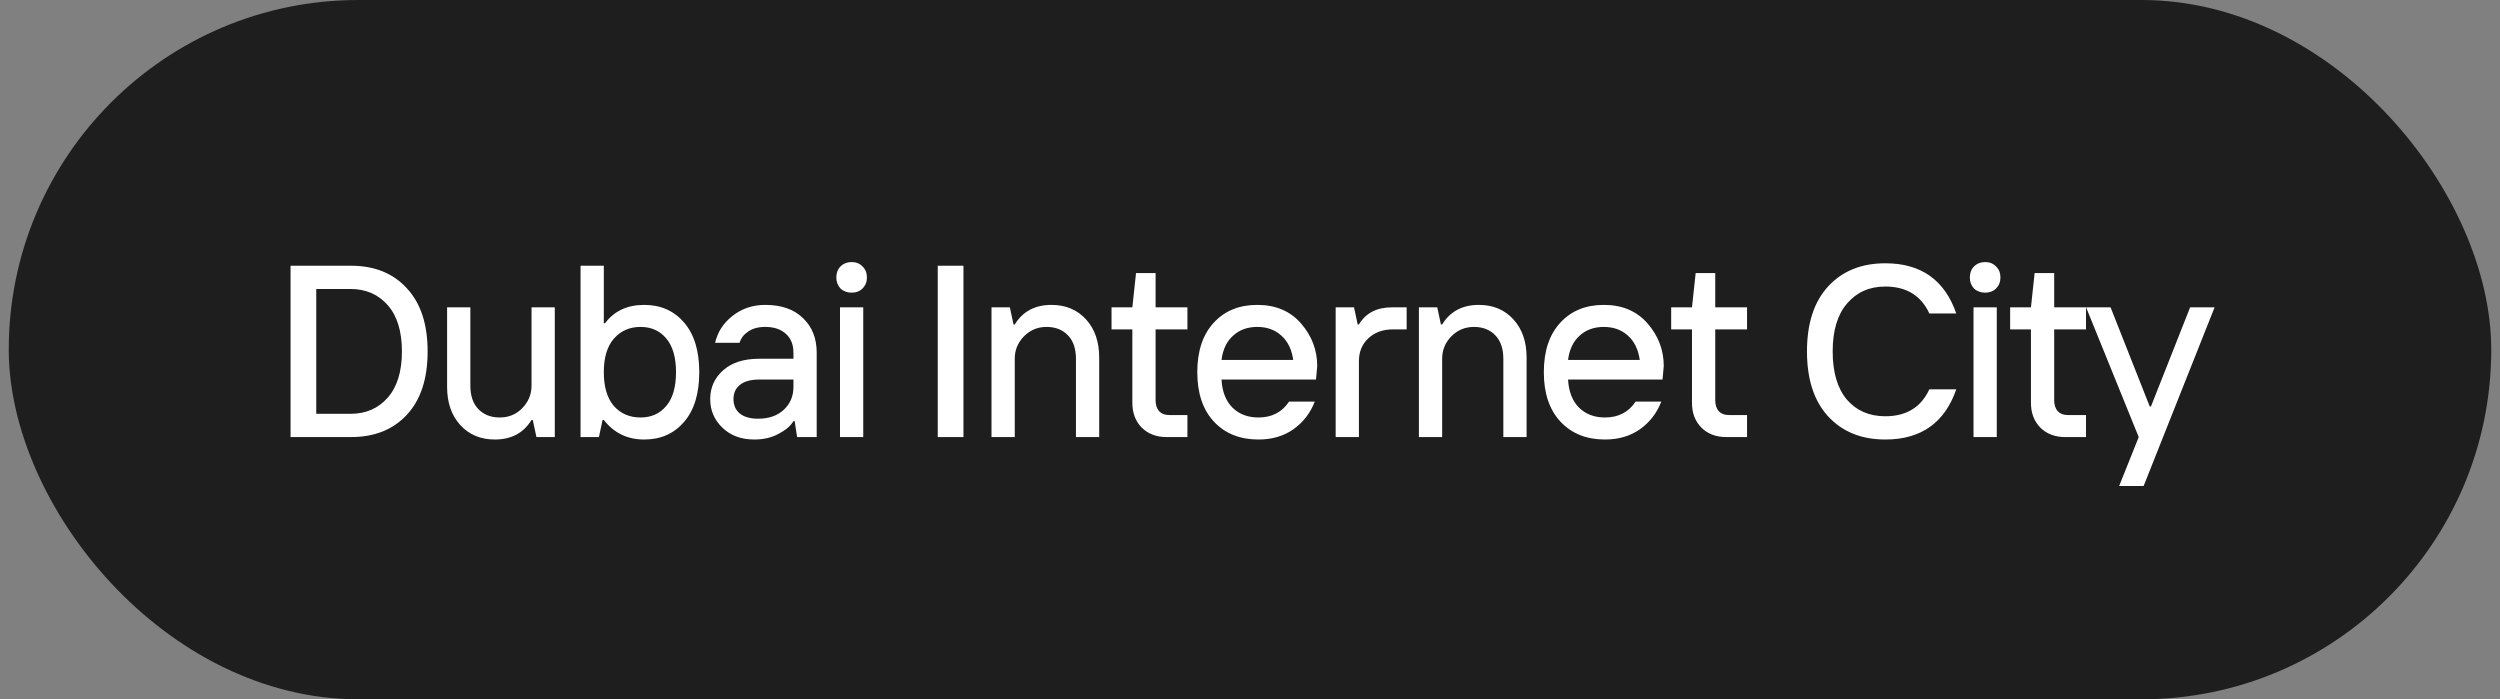
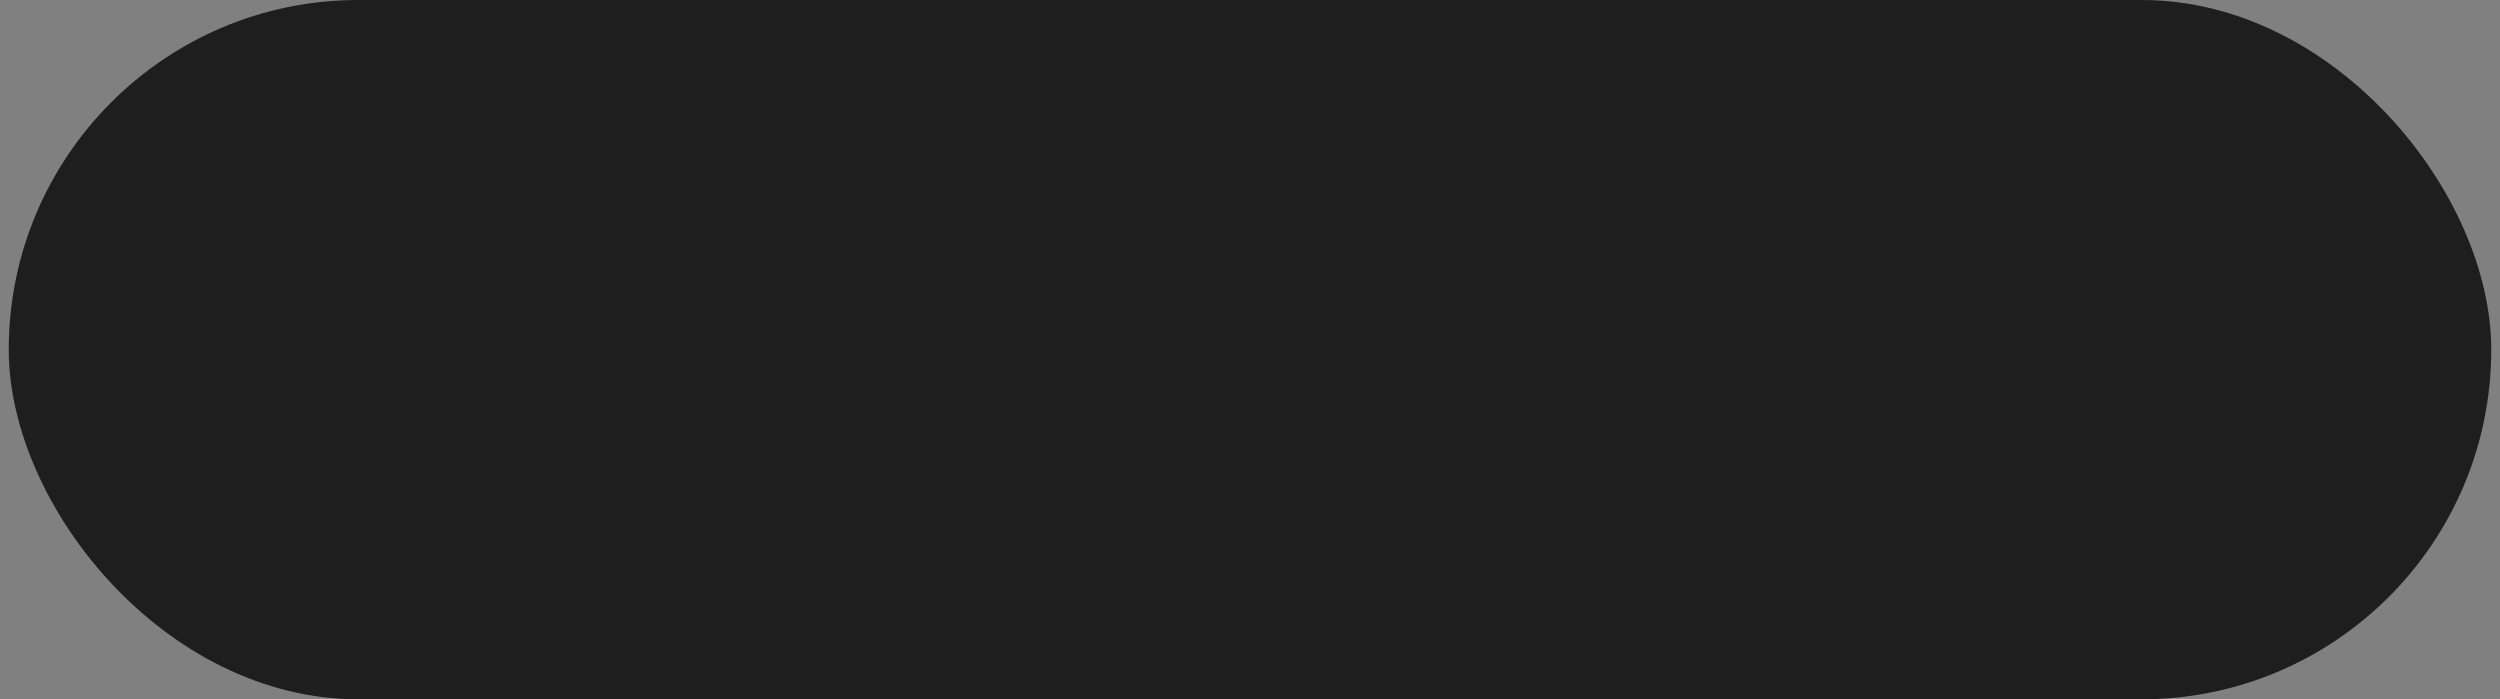
<svg xmlns="http://www.w3.org/2000/svg" width="143" height="40" viewBox="0 0 143 40" fill="none">
  <rect x="0" y="0" width="143" height="40" fill="#808080" stroke="none" />
  <rect x="0.5" width="142" height="40" rx="20" fill="#1E1E1E" />
-   <path d="M16.62 25V15.2H20.078C21.422 15.2 22.486 15.629 23.27 16.488C24.063 17.337 24.46 18.541 24.46 20.1C24.46 21.668 24.063 22.877 23.27 23.726C22.486 24.575 21.422 25 20.078 25H16.62ZM18.09 23.67H20.05C20.927 23.67 21.637 23.362 22.178 22.746C22.719 22.13 22.99 21.248 22.99 20.1C22.99 18.952 22.719 18.07 22.178 17.454C21.637 16.838 20.927 16.53 20.05 16.53H18.09V23.67ZM28.304 25.14C27.492 25.14 26.834 24.865 26.33 24.314C25.826 23.763 25.574 23.035 25.574 22.13V17.58H26.904V22.06C26.904 22.639 27.058 23.087 27.366 23.404C27.674 23.721 28.08 23.88 28.584 23.88C29.097 23.88 29.527 23.703 29.872 23.348C30.227 22.984 30.404 22.555 30.404 22.06V17.58H31.734V25H30.684L30.474 24.02H30.404C29.947 24.767 29.247 25.14 28.304 25.14ZM36.638 23.88C37.254 23.88 37.744 23.661 38.108 23.222C38.482 22.783 38.668 22.139 38.668 21.29C38.668 20.441 38.482 19.797 38.108 19.358C37.744 18.919 37.254 18.7 36.638 18.7C36.013 18.7 35.504 18.924 35.112 19.372C34.73 19.811 34.538 20.45 34.538 21.29C34.538 22.13 34.73 22.774 35.112 23.222C35.504 23.661 36.013 23.88 36.638 23.88ZM36.848 25.14C35.887 25.14 35.117 24.767 34.538 24.02H34.468L34.258 25H33.208V15.2H34.538V18.49H34.608C35.131 17.79 35.878 17.44 36.848 17.44C37.791 17.44 38.552 17.776 39.13 18.448C39.709 19.12 39.998 20.067 39.998 21.29C39.998 22.513 39.709 23.46 39.13 24.132C38.552 24.804 37.791 25.14 36.848 25.14ZM43.355 23.95C43.971 23.95 44.461 23.782 44.825 23.446C45.198 23.101 45.385 22.662 45.385 22.13V21.71H43.425C42.939 21.71 42.571 21.813 42.319 22.018C42.076 22.214 41.955 22.485 41.955 22.83C41.955 23.175 42.076 23.451 42.319 23.656C42.571 23.852 42.916 23.95 43.355 23.95ZM43.145 25.14C42.398 25.14 41.791 24.916 41.325 24.468C40.858 24.02 40.624 23.474 40.624 22.83C40.624 22.167 40.872 21.617 41.367 21.178C41.861 20.739 42.547 20.52 43.425 20.52H45.385V20.17C45.385 19.713 45.24 19.353 44.95 19.092C44.661 18.831 44.269 18.7 43.775 18.7C43.373 18.7 43.047 18.789 42.794 18.966C42.542 19.134 42.379 19.349 42.304 19.61H40.904C41.044 18.994 41.376 18.481 41.898 18.07C42.431 17.65 43.056 17.44 43.775 17.44C44.699 17.44 45.417 17.692 45.931 18.196C46.453 18.691 46.715 19.349 46.715 20.17V25H45.594L45.455 24.09H45.385C45.226 24.361 44.941 24.603 44.531 24.818C44.129 25.033 43.667 25.14 43.145 25.14ZM48.048 25V17.58H49.378V25H48.048ZM48.72 16.74C48.459 16.74 48.244 16.661 48.076 16.502C47.918 16.334 47.838 16.124 47.838 15.872C47.838 15.611 47.918 15.401 48.076 15.242C48.244 15.074 48.459 14.99 48.72 14.99C48.972 14.99 49.178 15.074 49.336 15.242C49.504 15.401 49.588 15.611 49.588 15.872C49.588 16.124 49.504 16.334 49.336 16.502C49.178 16.661 48.972 16.74 48.72 16.74ZM53.639 25V15.2H55.109V25H53.639ZM56.714 25V17.58H57.764L57.974 18.56H58.044C58.502 17.813 59.202 17.44 60.144 17.44C60.956 17.44 61.614 17.715 62.118 18.266C62.622 18.817 62.874 19.545 62.874 20.45V25H61.544V20.52C61.544 19.941 61.39 19.493 61.082 19.176C60.774 18.859 60.368 18.7 59.864 18.7C59.351 18.7 58.917 18.882 58.562 19.246C58.217 19.601 58.044 20.025 58.044 20.52V25H56.714ZM66.73 25C66.142 25 65.666 24.818 65.302 24.454C64.948 24.09 64.77 23.619 64.77 23.04V18.84H63.58V17.58H64.77L64.98 15.62H66.1V17.58H67.92V18.84H66.1V22.9C66.1 23.152 66.165 23.357 66.296 23.516C66.436 23.665 66.627 23.74 66.87 23.74H67.92V25H66.73ZM71.985 25.14C70.921 25.14 70.072 24.799 69.437 24.118C68.802 23.437 68.485 22.494 68.485 21.29C68.485 20.086 68.798 19.143 69.423 18.462C70.048 17.781 70.879 17.44 71.915 17.44C72.97 17.44 73.805 17.795 74.421 18.504C75.037 19.213 75.345 20.025 75.345 20.94L75.275 21.71H69.871C69.908 22.401 70.118 22.937 70.501 23.32C70.884 23.693 71.378 23.88 71.985 23.88C72.75 23.88 73.334 23.577 73.735 22.97H75.205C74.953 23.623 74.547 24.151 73.987 24.552C73.427 24.944 72.76 25.14 71.985 25.14ZM69.871 20.59H73.973C73.889 19.993 73.665 19.531 73.301 19.204C72.937 18.868 72.475 18.7 71.915 18.7C71.355 18.7 70.893 18.868 70.529 19.204C70.165 19.531 69.946 19.993 69.871 20.59ZM76.4 25V17.58H77.45L77.659 18.56H77.73C78.121 17.907 78.751 17.58 79.62 17.58H80.46V18.84H79.689C79.102 18.84 78.626 19.013 78.261 19.358C77.907 19.694 77.73 20.128 77.73 20.66V25H76.4ZM81.161 25V17.58H82.211L82.421 18.56H82.491C82.948 17.813 83.648 17.44 84.591 17.44C85.403 17.44 86.061 17.715 86.565 18.266C87.069 18.817 87.321 19.545 87.321 20.45V25H85.991V20.52C85.991 19.941 85.837 19.493 85.529 19.176C85.221 18.859 84.815 18.7 84.311 18.7C83.798 18.7 83.364 18.882 83.009 19.246C82.664 19.601 82.491 20.025 82.491 20.52V25H81.161ZM91.807 25.14C90.743 25.14 89.894 24.799 89.259 24.118C88.624 23.437 88.307 22.494 88.307 21.29C88.307 20.086 88.62 19.143 89.245 18.462C89.87 17.781 90.701 17.44 91.737 17.44C92.792 17.44 93.627 17.795 94.243 18.504C94.859 19.213 95.167 20.025 95.167 20.94L95.097 21.71H89.693C89.73 22.401 89.94 22.937 90.323 23.32C90.706 23.693 91.2 23.88 91.807 23.88C92.572 23.88 93.156 23.577 93.557 22.97H95.027C94.775 23.623 94.369 24.151 93.809 24.552C93.249 24.944 92.582 25.14 91.807 25.14ZM89.693 20.59H93.795C93.711 19.993 93.487 19.531 93.123 19.204C92.759 18.868 92.297 18.7 91.737 18.7C91.177 18.7 90.715 18.868 90.351 19.204C89.987 19.531 89.768 19.993 89.693 20.59ZM98.742 25C98.153 25 97.677 24.818 97.314 24.454C96.959 24.09 96.781 23.619 96.781 23.04V18.84H95.591V17.58H96.781L96.992 15.62H98.112V17.58H99.931V18.84H98.112V22.9C98.112 23.152 98.177 23.357 98.308 23.516C98.448 23.665 98.639 23.74 98.882 23.74H99.931V25H98.742ZM107.839 25.14C106.477 25.14 105.389 24.701 104.577 23.824C103.765 22.947 103.359 21.705 103.359 20.1C103.359 18.495 103.765 17.253 104.577 16.376C105.389 15.499 106.477 15.06 107.839 15.06C109.883 15.06 111.237 16.017 111.899 17.93H110.359C109.883 16.903 109.043 16.39 107.839 16.39C106.934 16.39 106.206 16.712 105.655 17.356C105.105 17.991 104.829 18.905 104.829 20.1C104.829 21.295 105.1 22.214 105.641 22.858C106.192 23.493 106.925 23.81 107.839 23.81C109.043 23.81 109.883 23.297 110.359 22.27H111.899C111.237 24.183 109.883 25.14 107.839 25.14ZM112.885 25V17.58H114.215V25H112.885ZM113.557 16.74C113.296 16.74 113.081 16.661 112.913 16.502C112.755 16.334 112.675 16.124 112.675 15.872C112.675 15.611 112.755 15.401 112.913 15.242C113.081 15.074 113.296 14.99 113.557 14.99C113.809 14.99 114.015 15.074 114.173 15.242C114.341 15.401 114.425 15.611 114.425 15.872C114.425 16.124 114.341 16.334 114.173 16.502C114.015 16.661 113.809 16.74 113.557 16.74ZM118.13 25C117.542 25 117.066 24.818 116.702 24.454C116.347 24.09 116.17 23.619 116.17 23.04V18.84H114.98V17.58H116.17L116.38 15.62H117.5V17.58H119.32V18.84H117.5V22.9C117.5 23.152 117.565 23.357 117.696 23.516C117.836 23.665 118.027 23.74 118.27 23.74H119.32V25H118.13ZM121.215 27.8L122.335 25L119.325 17.58H120.725L122.965 23.25H123.035L125.275 17.58H126.675L122.615 27.8H121.215Z" fill="white" />
</svg>